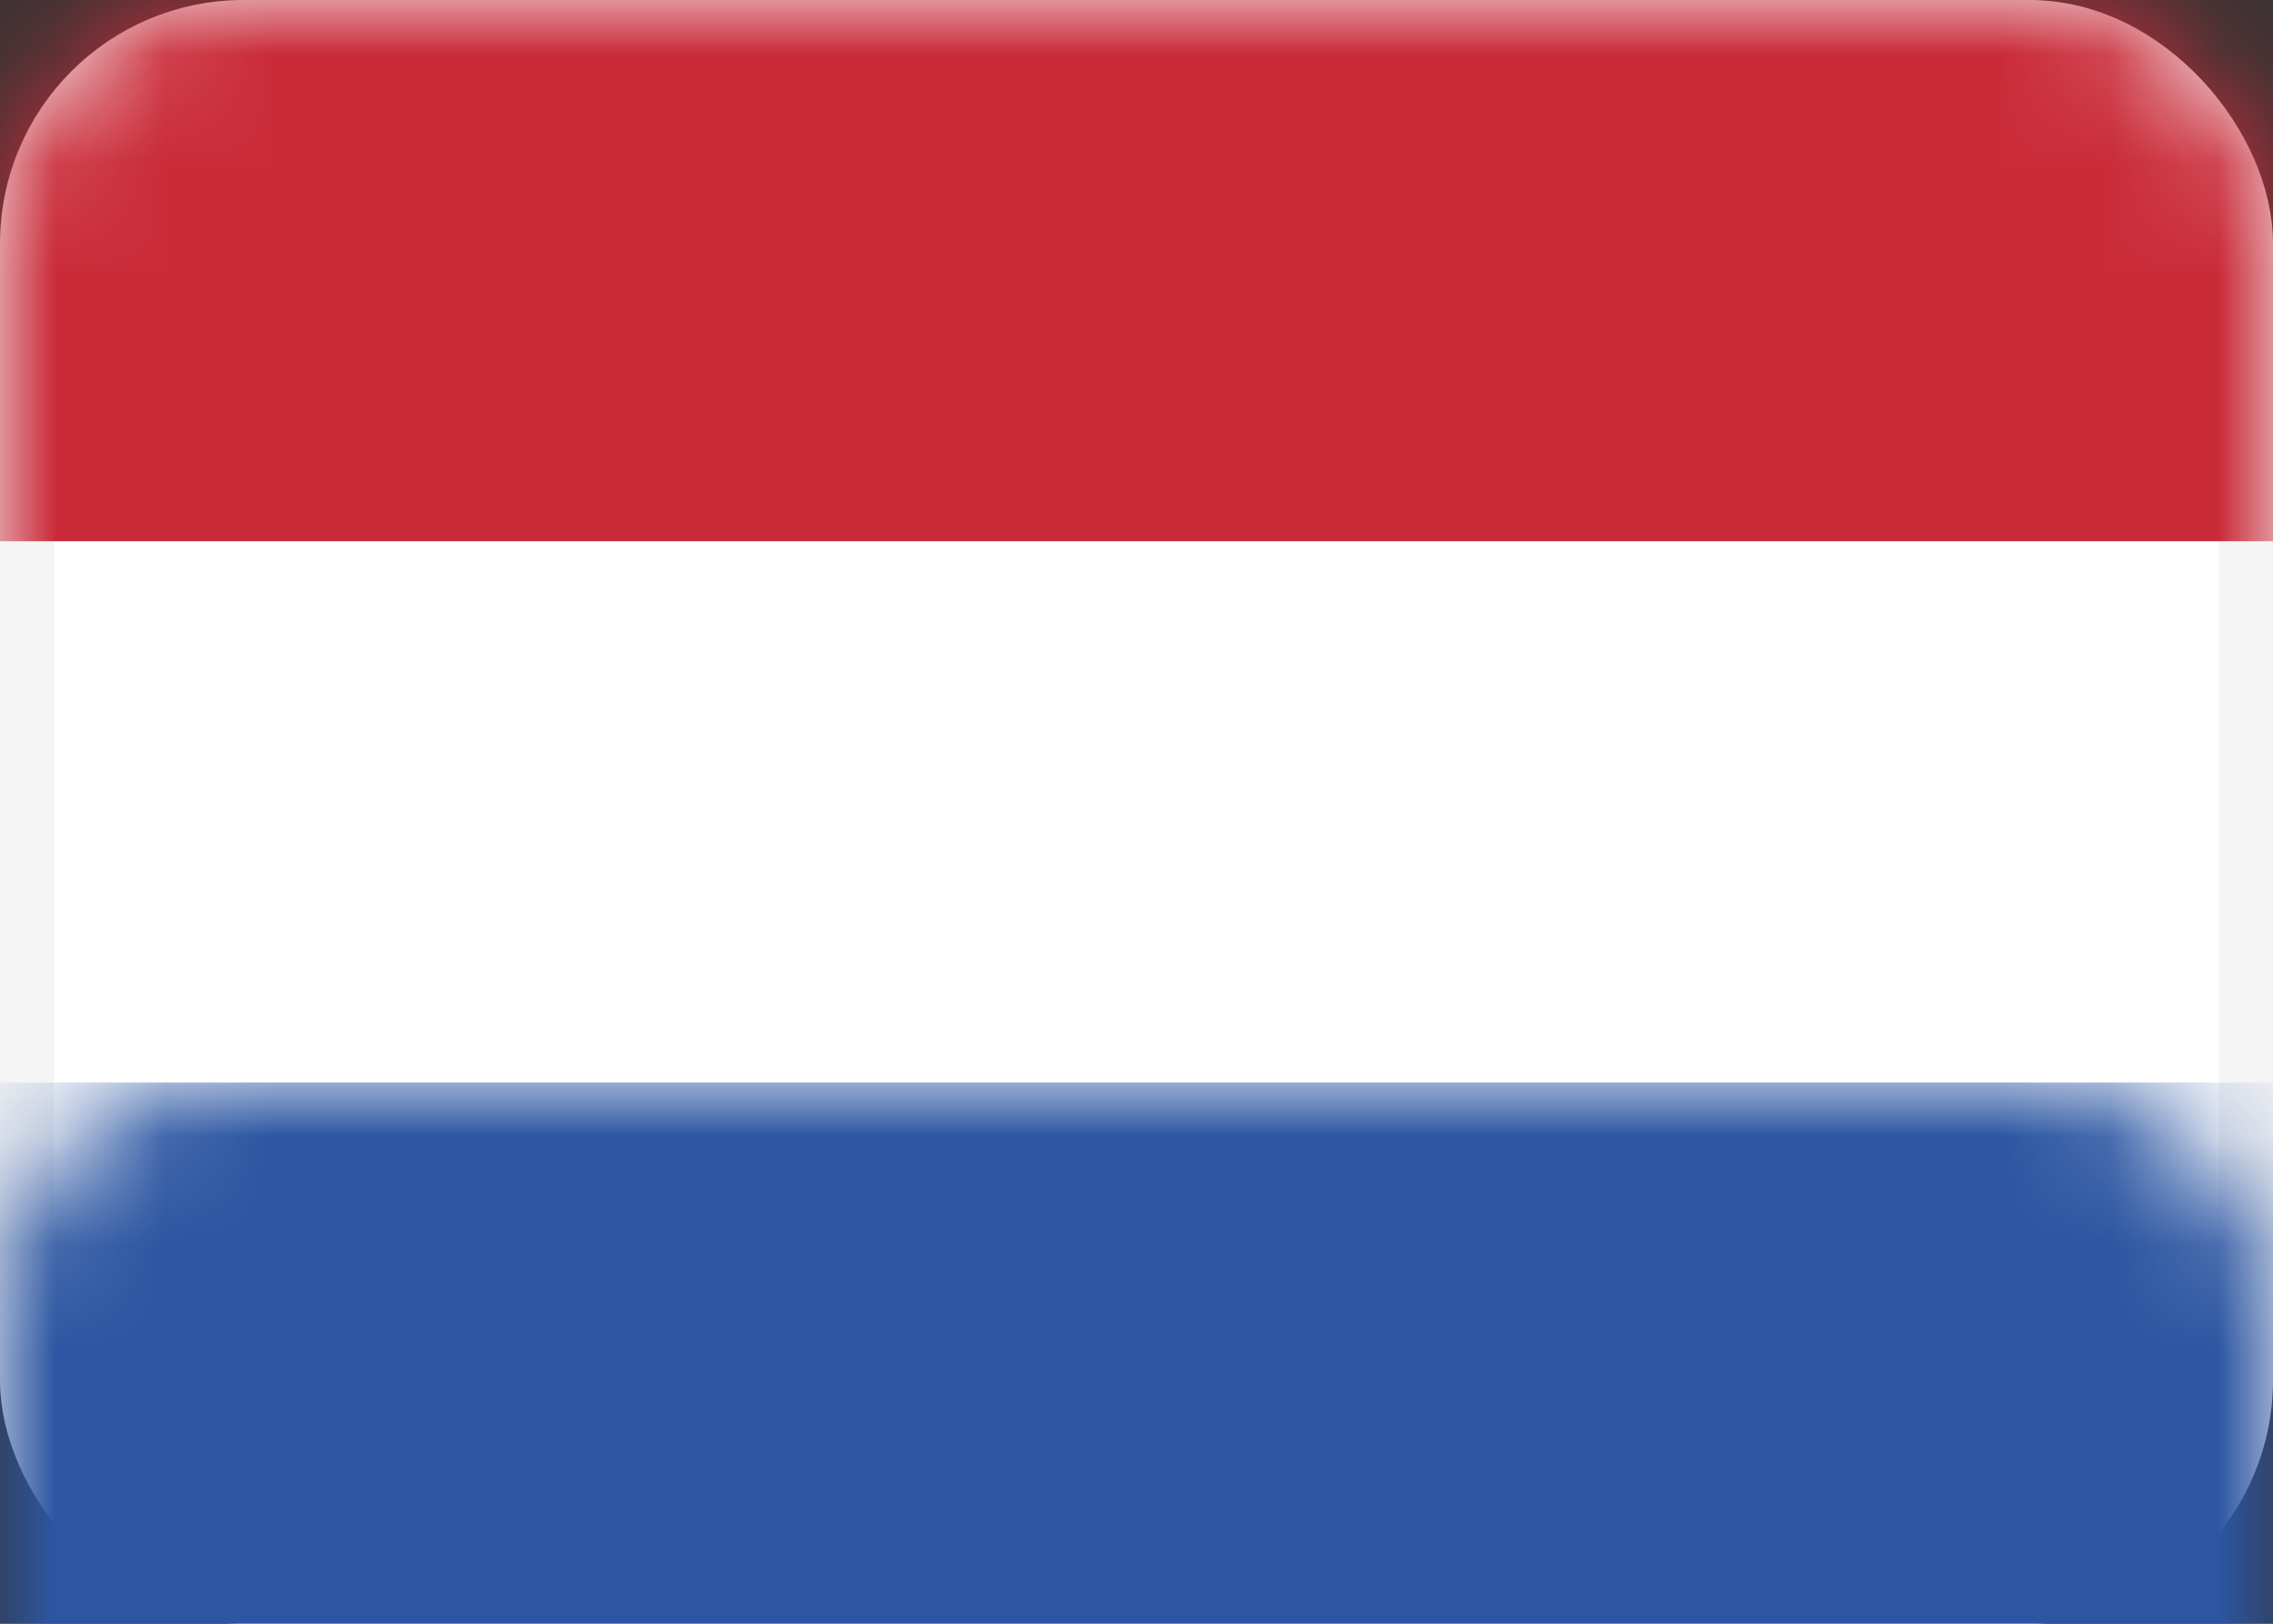
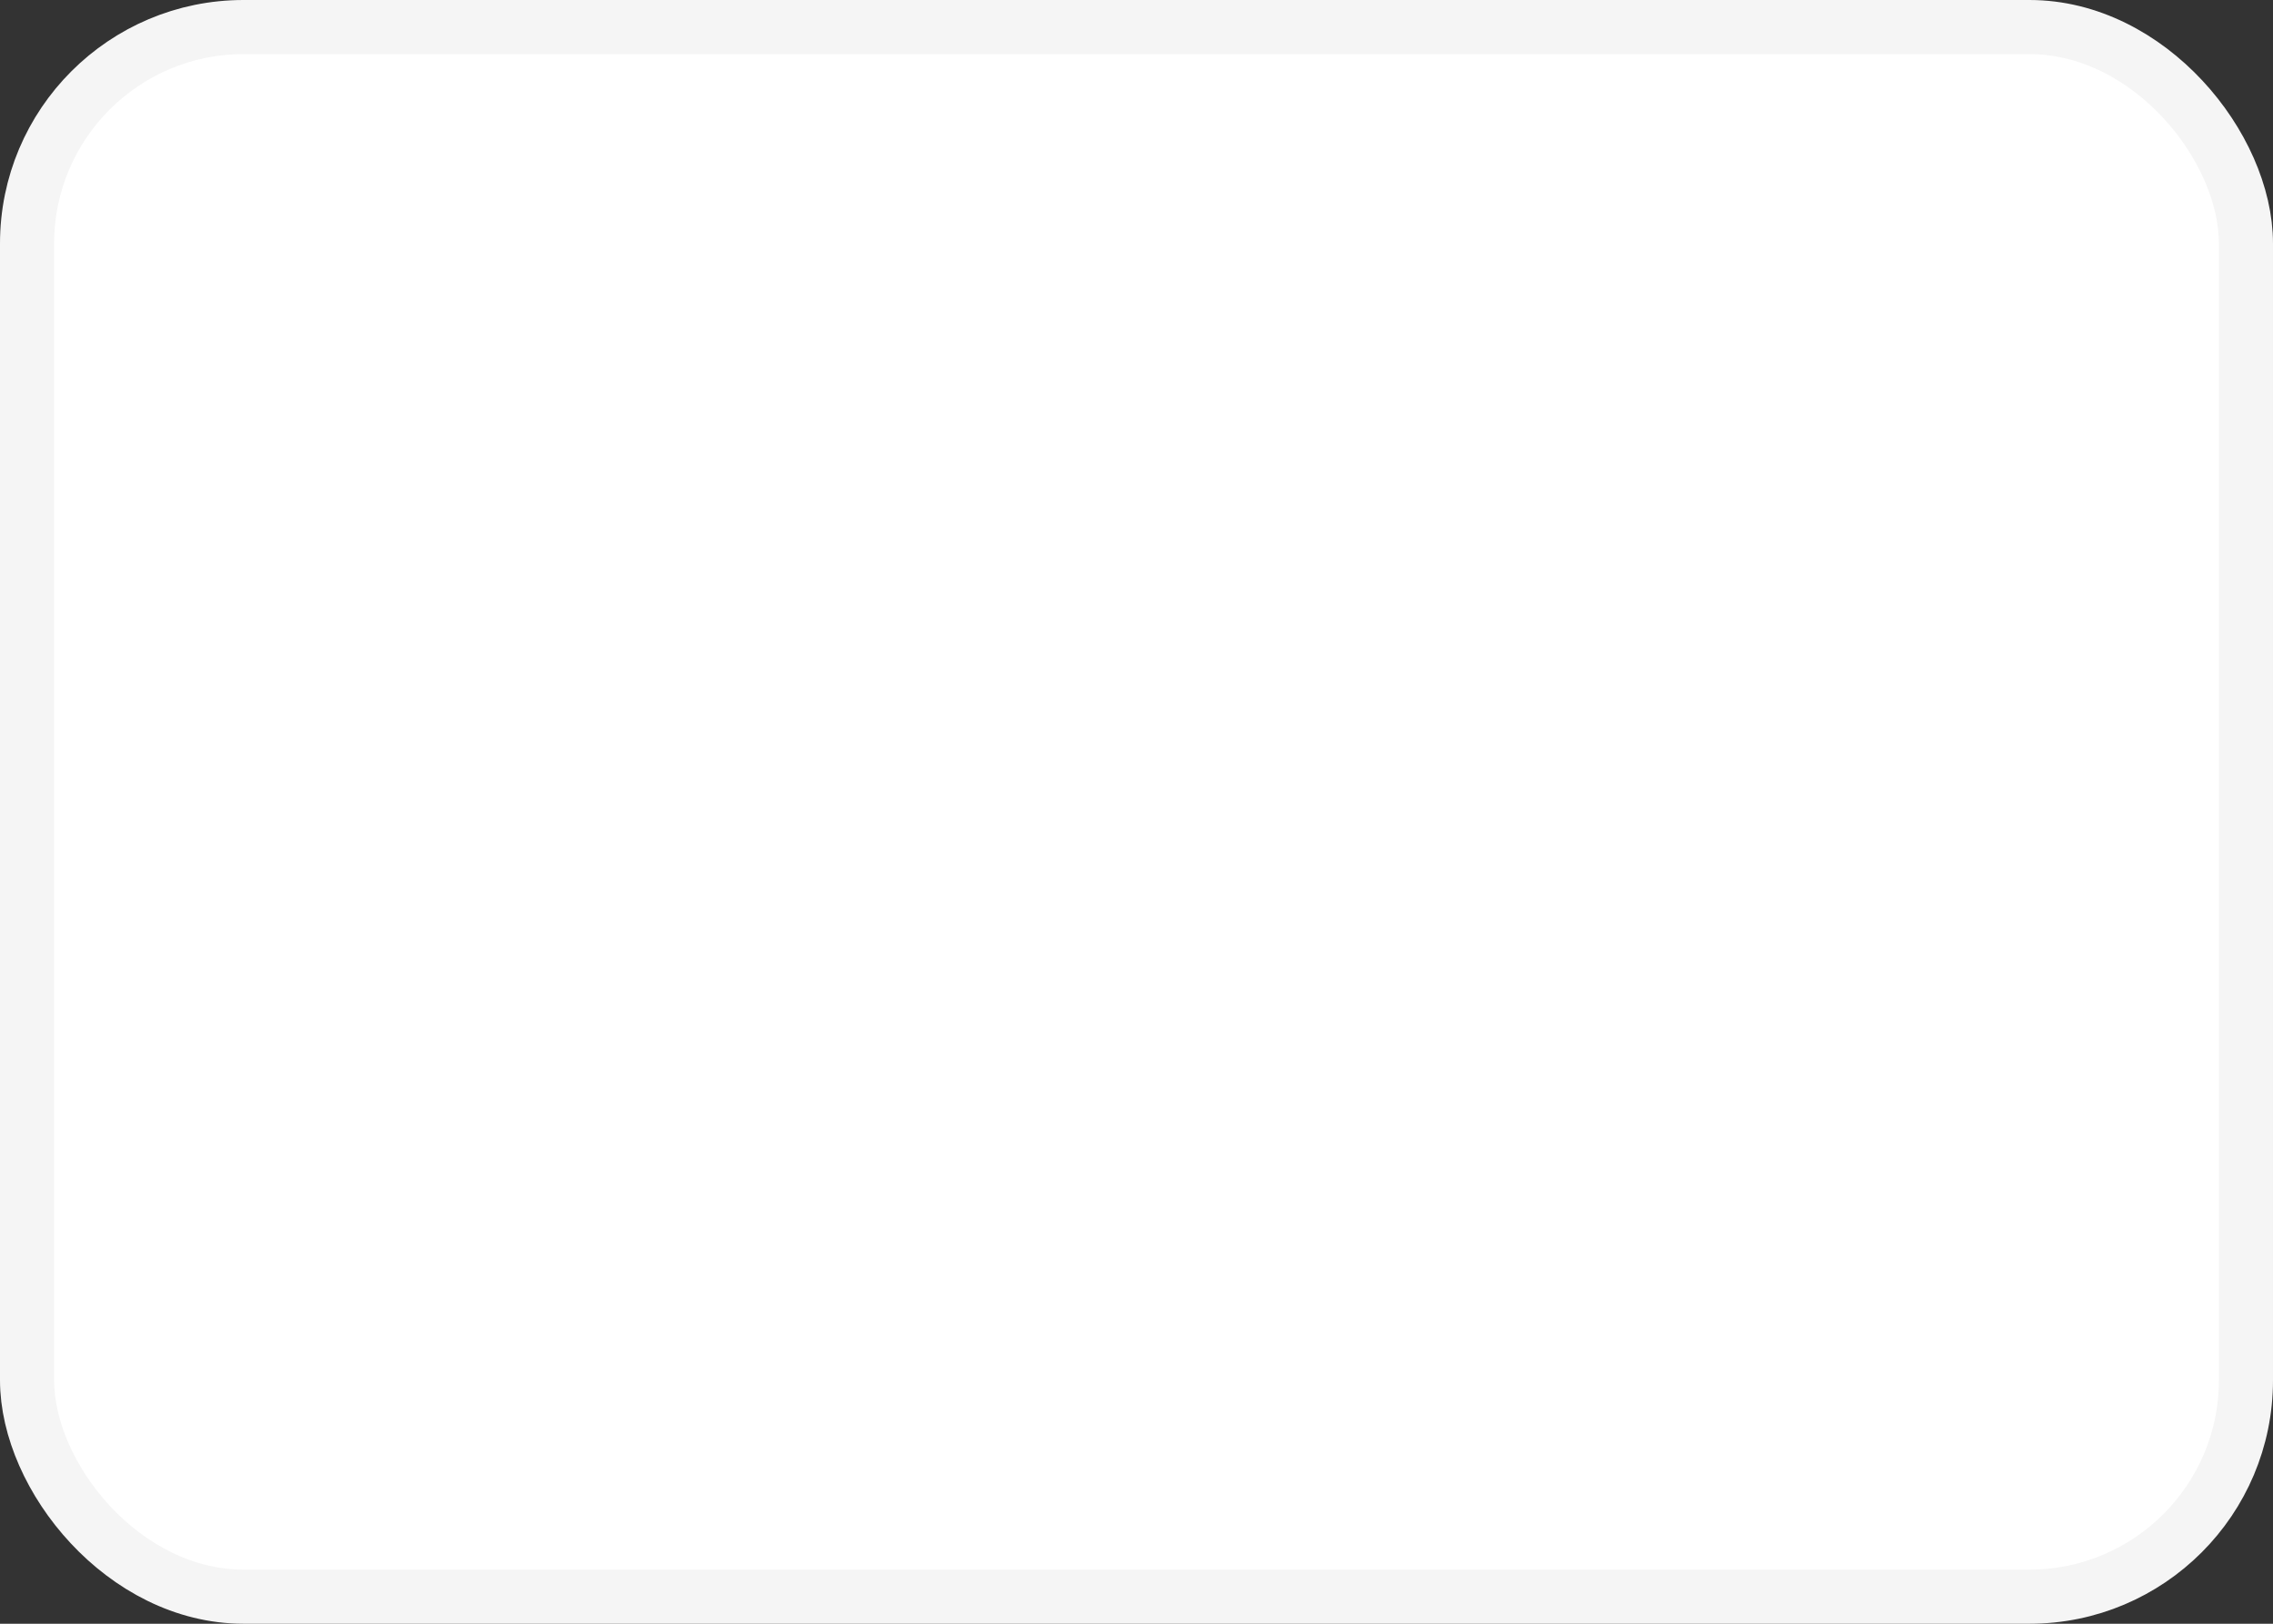
<svg xmlns="http://www.w3.org/2000/svg" xmlns:xlink="http://www.w3.org/1999/xlink" width="21px" height="15px" viewBox="0 0 21 15" version="1.1">
  <rect x="0" y="0" width="21" height="15" fill="#333333" stroke="none" />
  <title>NL</title>
  <defs>
-     <rect id="path-1" x="0" y="0" width="21" height="15" rx="2" />
-   </defs>
+     </defs>
  <g id="Desktop" stroke="none" stroke-width="1" fill="none" fill-rule="evenodd">
    <g id="Homepagina-2---Desktop" transform="translate(-1290, -11)">
      <g id="Group-12" transform="translate(0, 0)">
        <g id="Top-header" transform="translate(282, 0)">
          <g id="NL" transform="translate(1008, 11)">
            <mask id="mask-2" fill="white">
              <use xlink:href="#path-1" />
            </mask>
            <rect stroke="#F5F5F5" fill="#fff" stroke-width="0.5" x="0.25" y="0.25" width="20.5" height="14.5" rx="2" />
-             <rect id="Rectangle-2" fill="#CA2B39" mask="url(#mask-2)" x="0" y="0" width="21" height="5" />
            <rect id="Rectangle-2" fill="#2C56A2" mask="url(#mask-2)" x="0" y="10" width="21" height="5" />
          </g>
        </g>
      </g>
    </g>
  </g>
</svg>